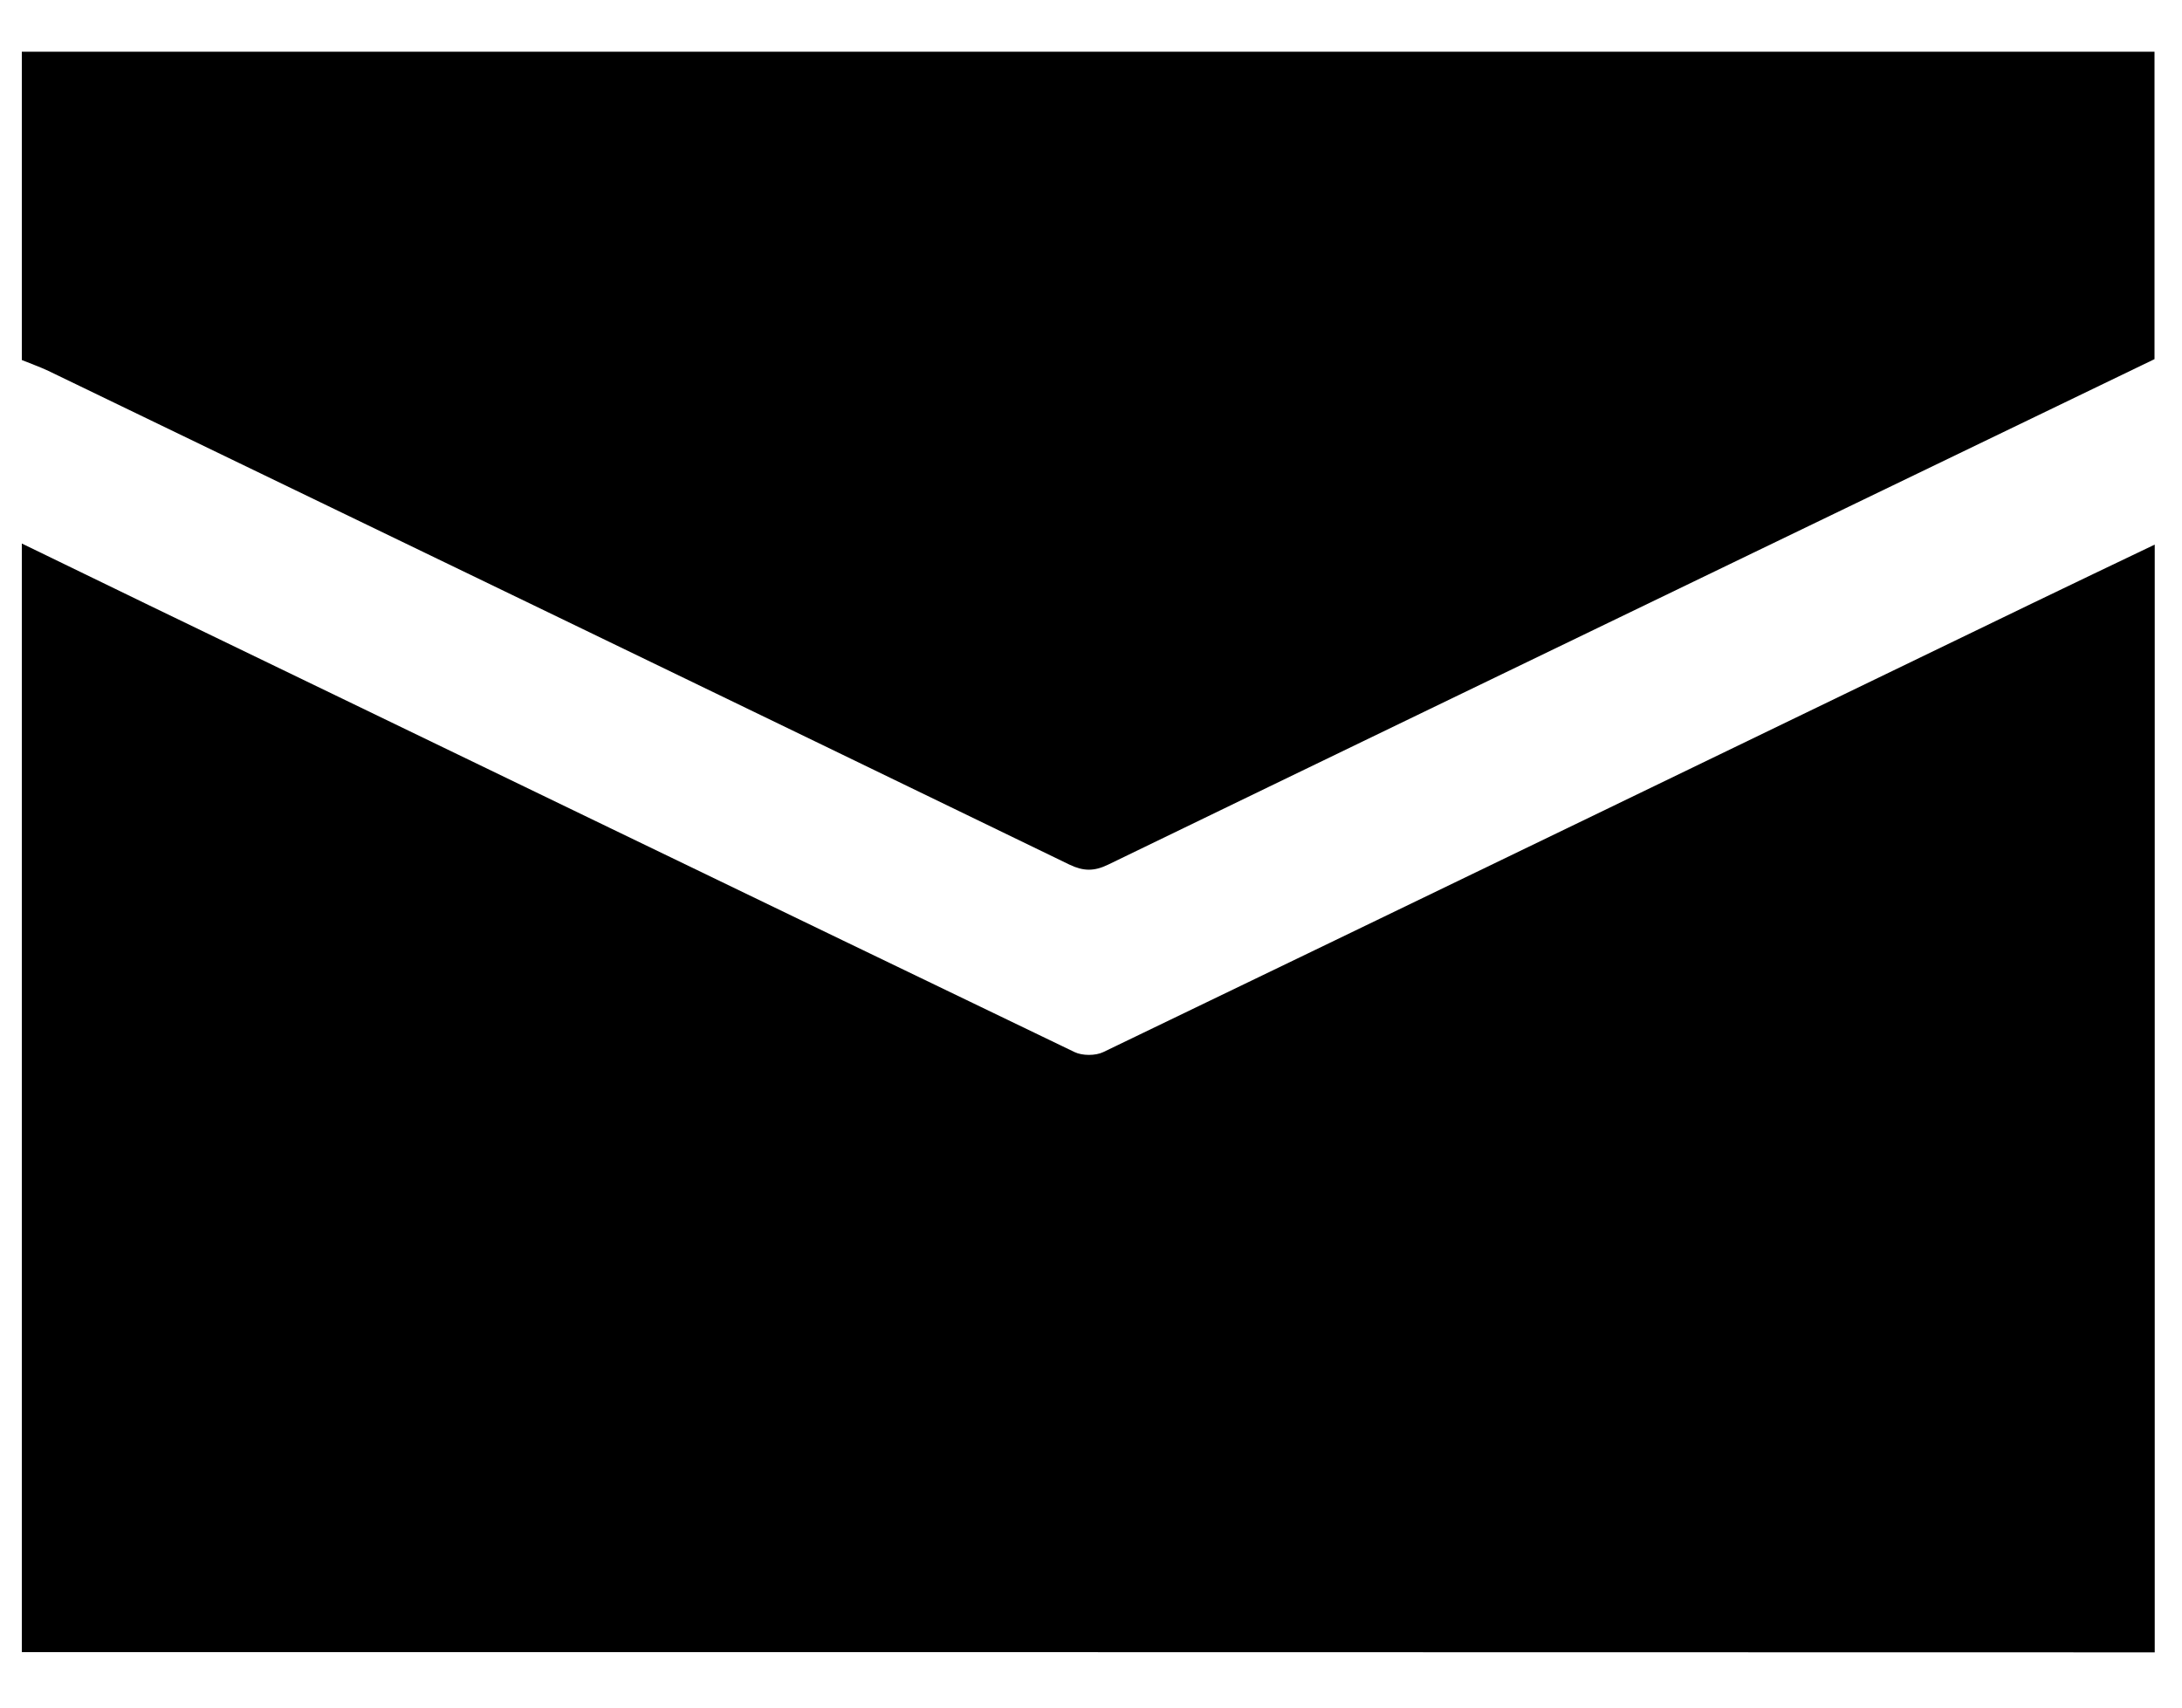
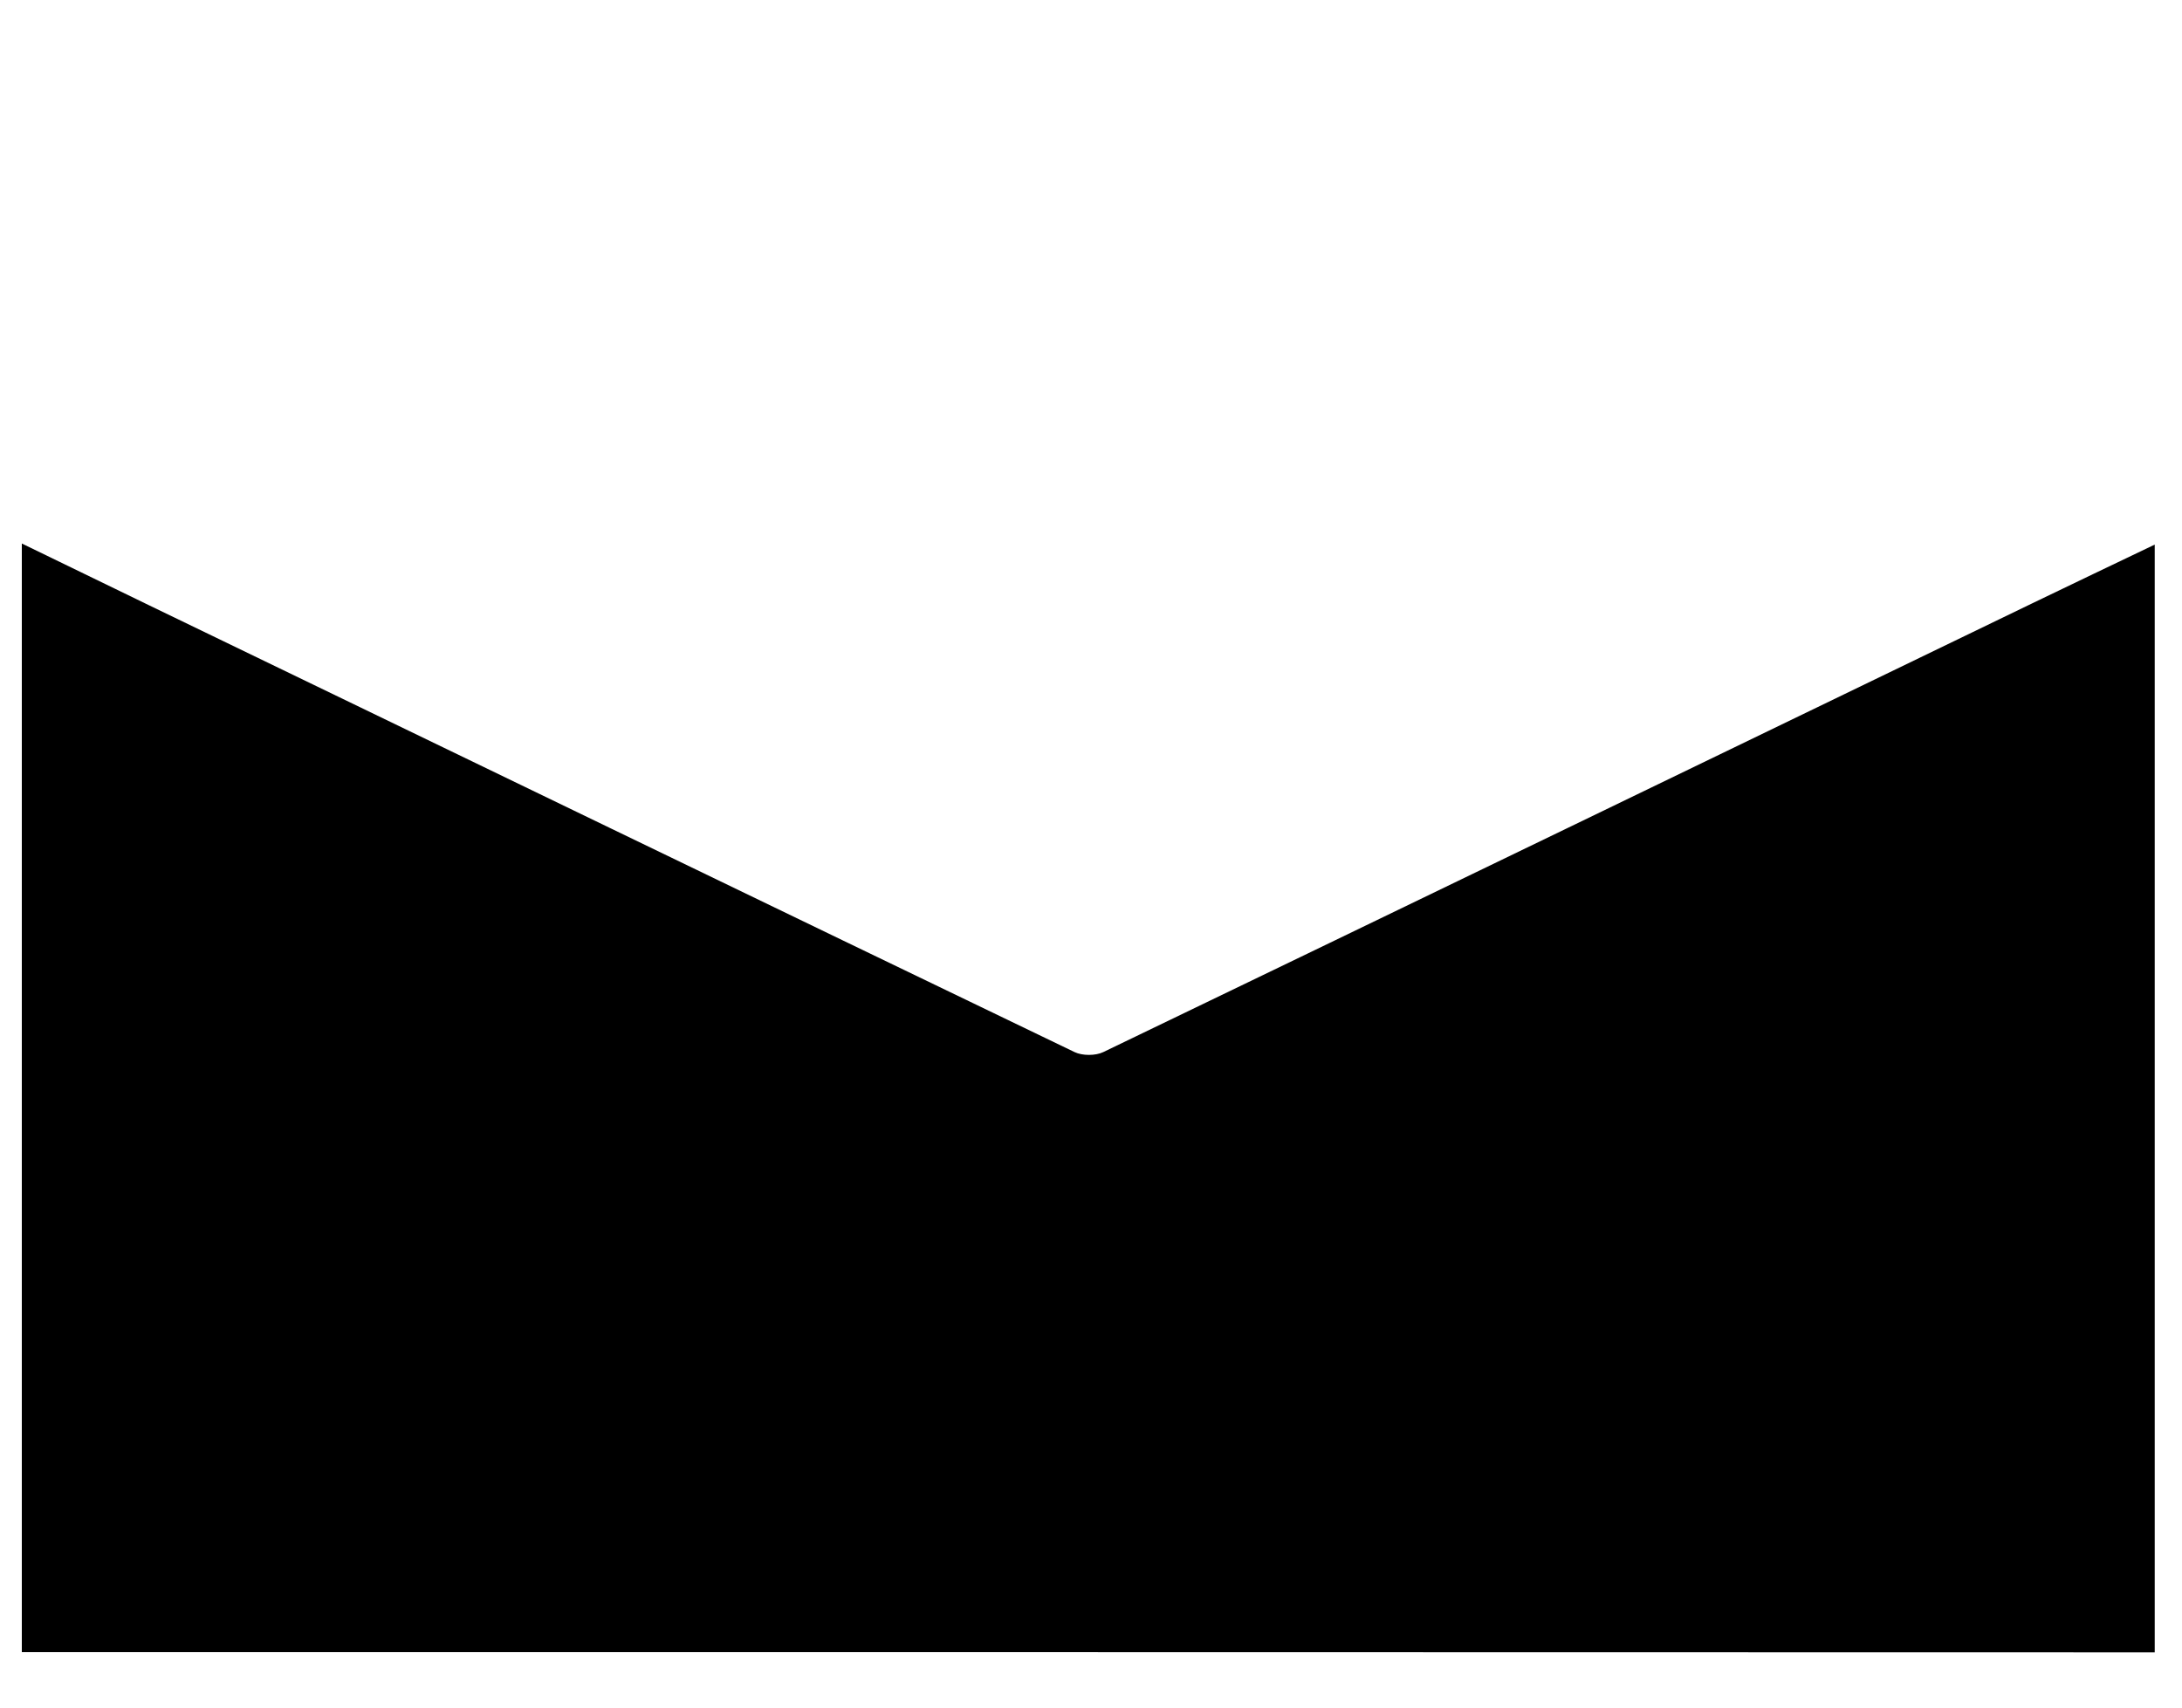
<svg xmlns="http://www.w3.org/2000/svg" version="1.1" id="Warstwa_1" x="0px" y="0px" viewBox="0 0 100 78.28" style="enable-background:new 0 0 100 78.28;" xml:space="preserve">
  <g>
    <path d="M1,75.72c0-16.94,0-33.88,0-50.81c1.94,0.94,3.89,1.89,5.83,2.83c14.14,6.83,28.27,13.67,42.42,20.48   c0.36,0.17,0.95,0.17,1.31,0c14.2-6.84,28.39-13.71,42.58-20.57c1.85-0.89,3.7-1.78,5.61-2.69c0,16.99,0,33.85,0,50.77   C66.13,75.72,33.56,75.72,1,75.72z" />
-     <path d="M1,2.37c32.56,0,65.12,0,97.74,0c0,4.71,0,9.38,0,14.09c-6.11,2.95-12.27,5.92-18.42,8.89   c-9.85,4.76-19.7,9.51-29.54,14.28c-0.64,0.31-1.13,0.3-1.76,0C33.43,32.07,17.83,24.54,2.22,17c-0.4-0.19-0.81-0.33-1.22-0.5   C1,11.79,1,7.08,1,2.37z" />
  </g>
</svg>